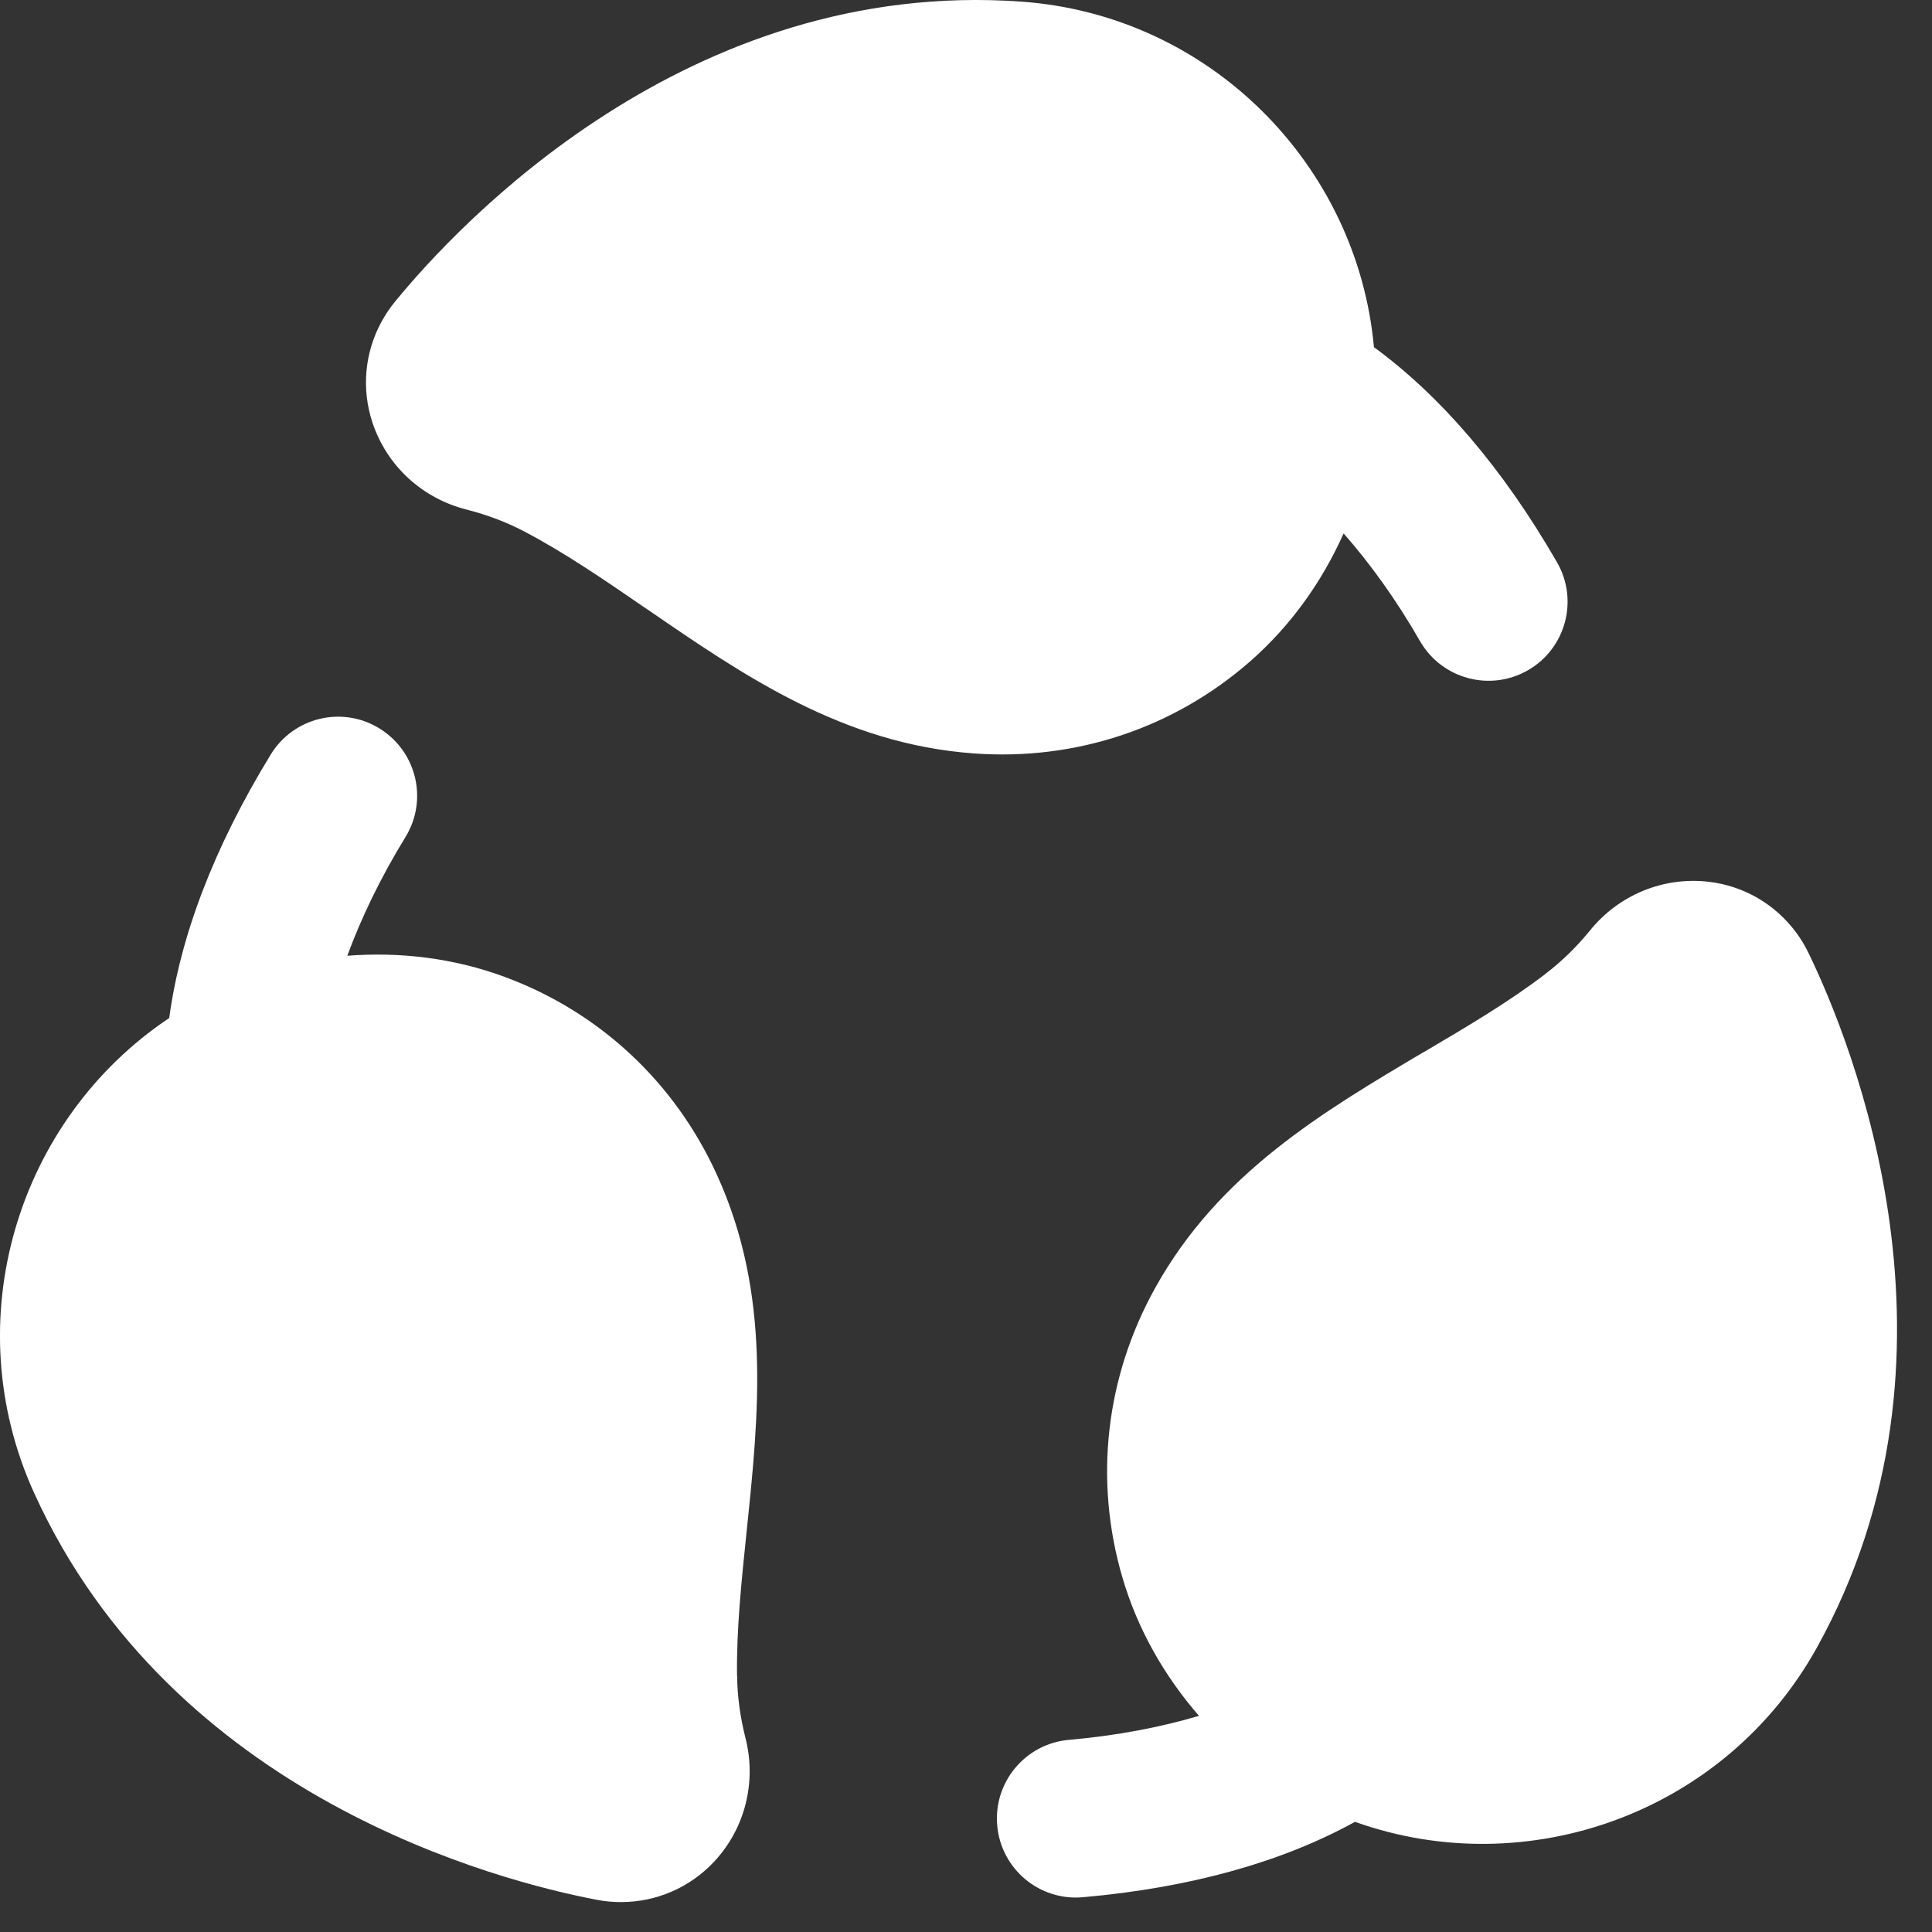
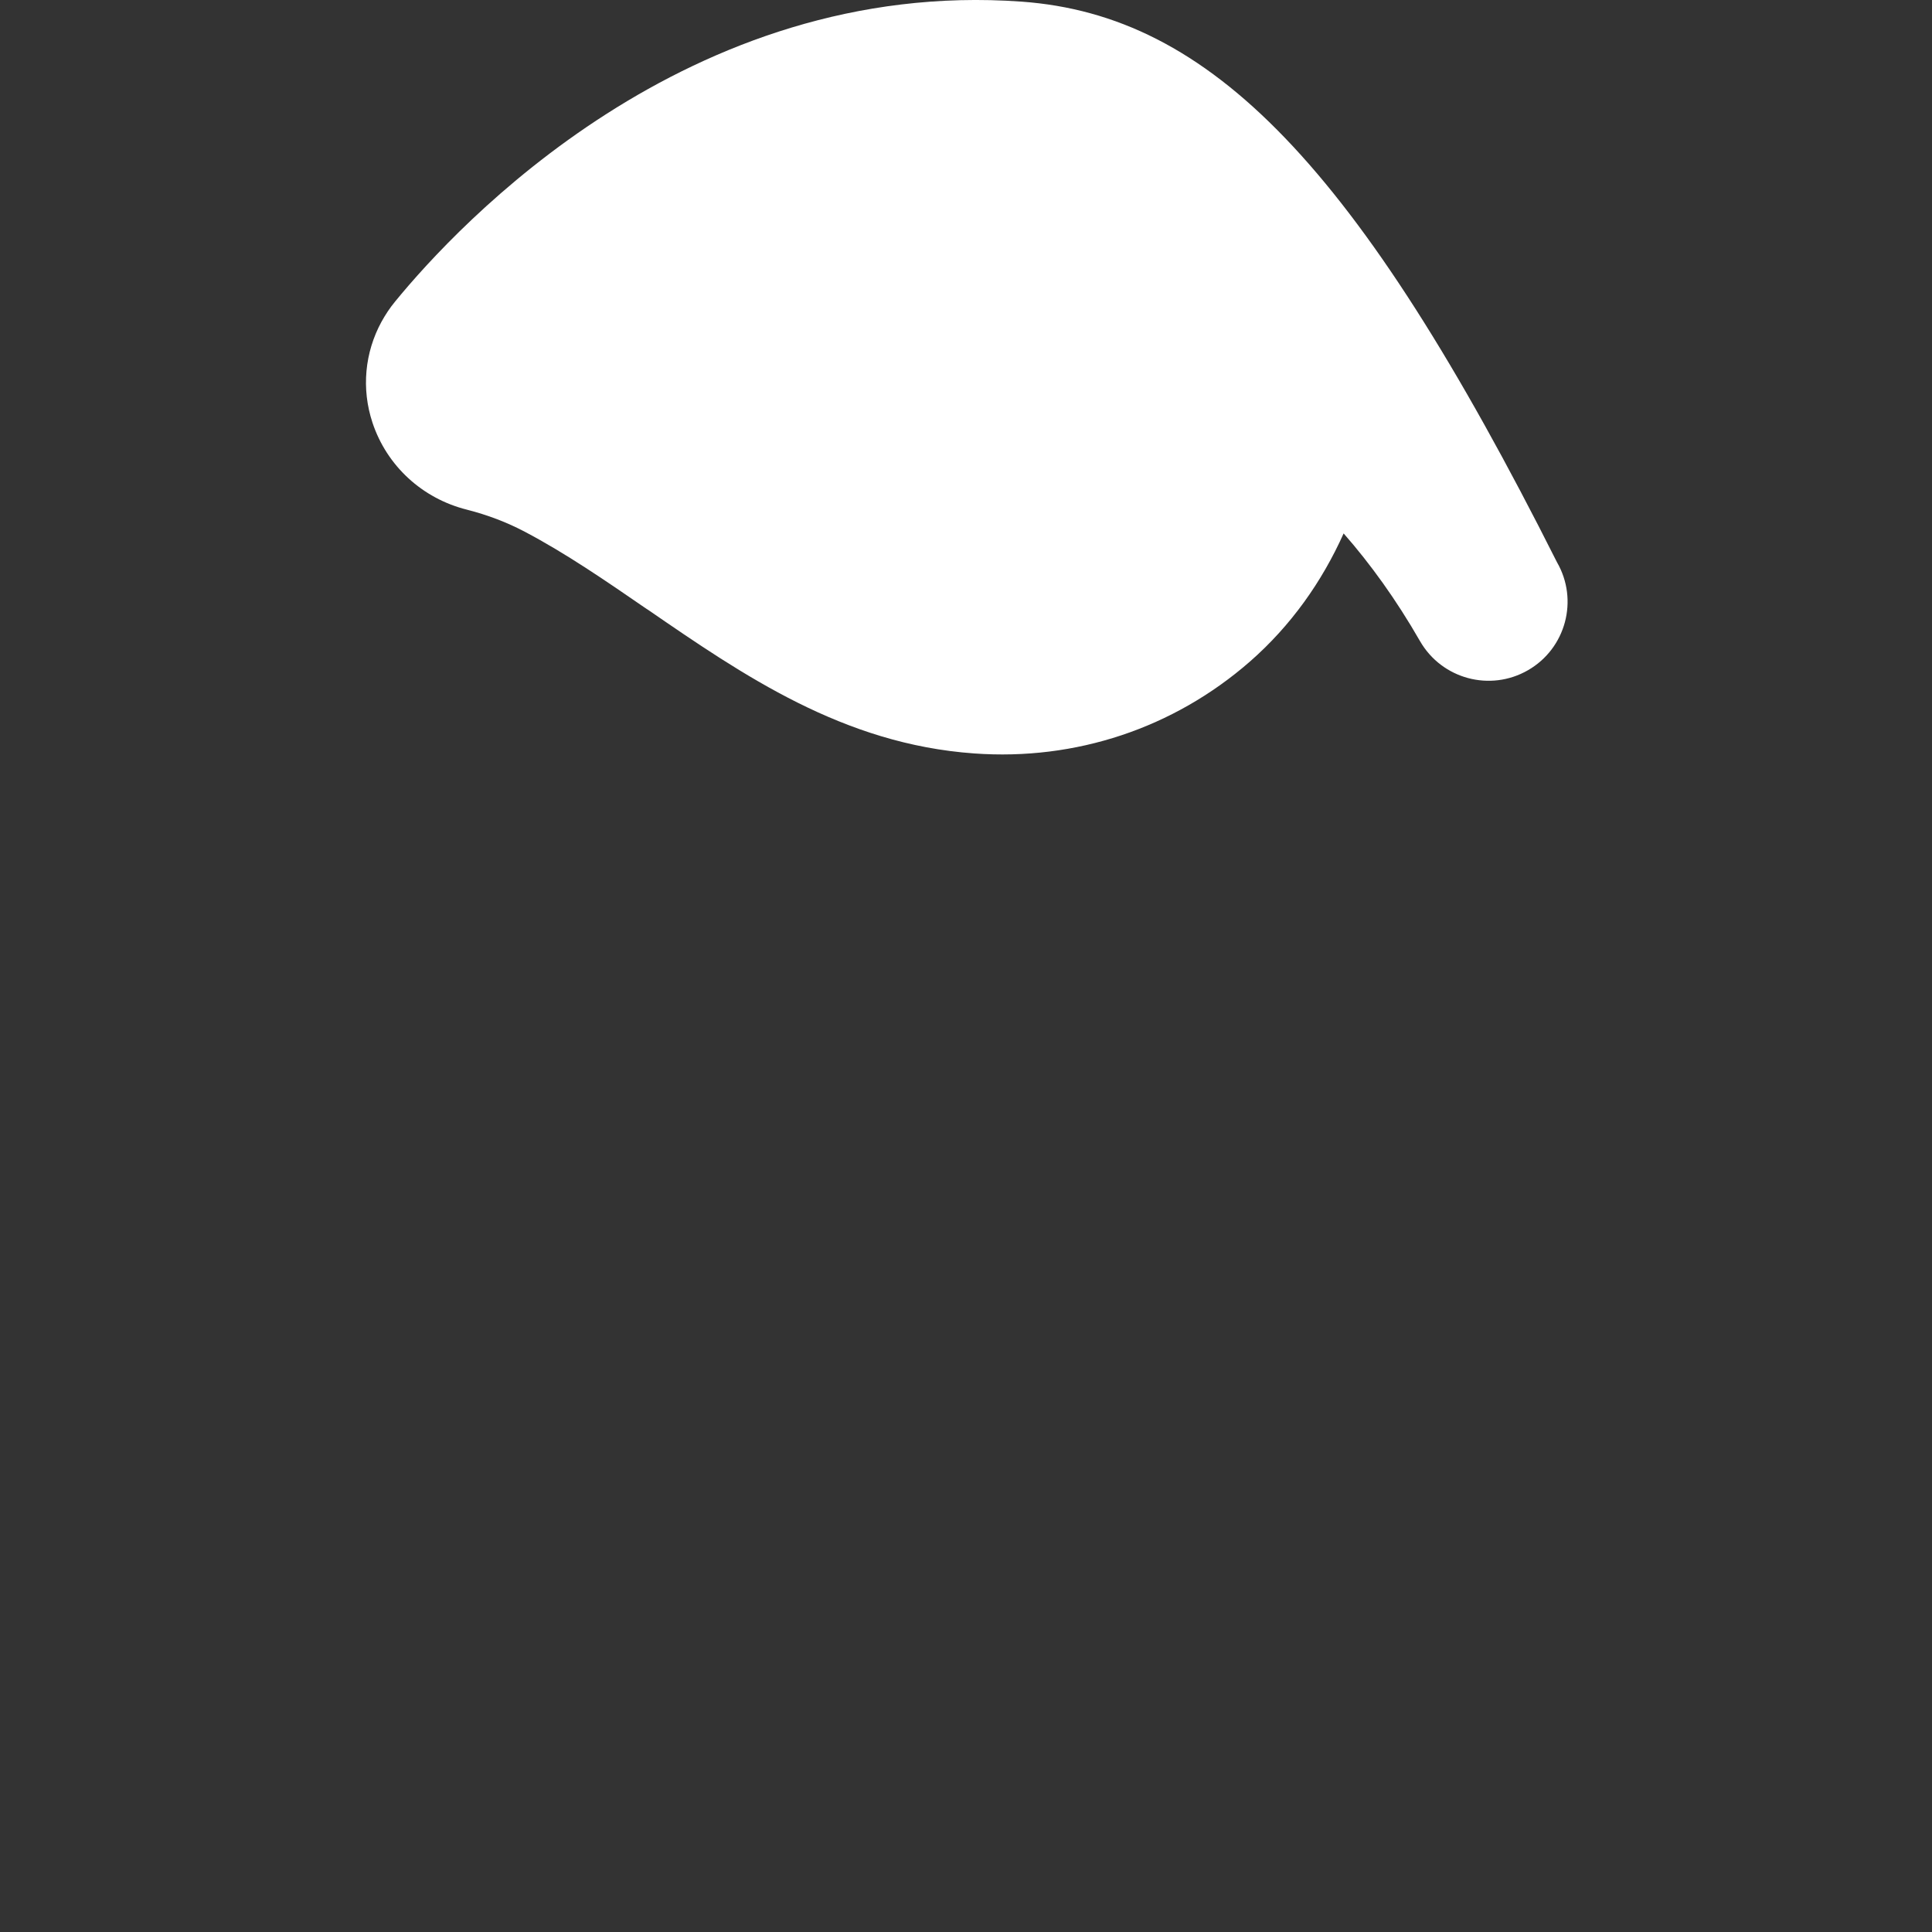
<svg xmlns="http://www.w3.org/2000/svg" width="39" height="39" viewBox="0 0 39 39" fill="none">
  <rect x="0" y="0" width="39" height="39" fill="#333333" stroke="none" />
-   <path d="M14.878 33.832C14.865 32.898 14.966 31.933 15.072 30.912V30.909C15.317 28.561 15.572 26.134 14.476 23.724C13.626 21.848 12.101 20.426 10.185 19.719C9.153 19.338 8.077 19.212 7.011 19.293C7.011 19.293 7.011 19.293 7.011 19.294C7.011 19.294 7.011 19.294 7.011 19.293C7.293 18.527 7.677 17.725 8.185 16.897C8.646 16.146 8.41 15.166 7.659 14.704C6.907 14.241 5.926 14.479 5.466 15.23C4.309 17.119 3.636 18.915 3.416 20.55C0.35 22.6 -0.893 26.651 0.686 30.131C3.479 36.287 10.088 37.977 12.047 38.35C12.211 38.382 12.373 38.396 12.537 38.396C13.245 38.396 13.92 38.108 14.413 37.583C15.042 36.911 15.278 35.968 15.045 35.07C14.941 34.655 14.884 34.24 14.88 33.832H14.878Z" fill="white" />
-   <path d="M31.198 19.659C30.456 20.227 29.621 20.719 28.737 21.241H28.733C26.701 22.446 24.6 23.687 23.317 26.002C22.317 27.803 22.082 29.873 22.655 31.835C22.963 32.891 23.503 33.83 24.203 34.637C24.203 34.637 24.203 34.637 24.204 34.637C24.204 34.637 24.204 34.637 24.203 34.637C23.422 34.867 22.549 35.036 21.579 35.121C20.701 35.198 20.053 35.972 20.13 36.849C20.208 37.731 20.983 38.377 21.859 38.298C24.066 38.104 25.909 37.573 27.352 36.776C30.825 38.018 34.819 36.602 36.674 33.263C39.956 27.352 37.379 21.037 36.51 19.243C36.438 19.092 36.353 18.952 36.256 18.822C35.835 18.254 35.202 17.881 34.486 17.799C33.573 17.695 32.674 18.066 32.092 18.788C31.822 19.119 31.521 19.412 31.197 19.658L31.198 19.659Z" fill="white" />
-   <path d="M10.592 10.733C11.42 11.169 12.217 11.717 13.063 12.299H13.066C15.011 13.637 17.023 15.021 19.663 15.209C21.717 15.358 23.693 14.698 25.232 13.354C26.06 12.629 26.685 11.744 27.123 10.768C27.661 11.381 28.182 12.101 28.666 12.944C29.107 13.707 30.081 13.969 30.845 13.529C31.61 13.088 31.87 12.112 31.43 11.35C30.324 9.431 29.066 7.982 27.735 7.008C27.399 3.334 24.433 0.308 20.622 0.033C13.881 -0.454 9.238 4.543 7.976 6.087C7.87 6.215 7.78 6.352 7.701 6.495C7.363 7.115 7.292 7.847 7.519 8.532C7.809 9.405 8.524 10.062 9.424 10.288C9.839 10.394 10.23 10.542 10.592 10.733Z" fill="white" />
+   <path d="M10.592 10.733C11.42 11.169 12.217 11.717 13.063 12.299H13.066C15.011 13.637 17.023 15.021 19.663 15.209C21.717 15.358 23.693 14.698 25.232 13.354C26.06 12.629 26.685 11.744 27.123 10.768C27.661 11.381 28.182 12.101 28.666 12.944C29.107 13.707 30.081 13.969 30.845 13.529C31.61 13.088 31.87 12.112 31.43 11.35C27.399 3.334 24.433 0.308 20.622 0.033C13.881 -0.454 9.238 4.543 7.976 6.087C7.87 6.215 7.78 6.352 7.701 6.495C7.363 7.115 7.292 7.847 7.519 8.532C7.809 9.405 8.524 10.062 9.424 10.288C9.839 10.394 10.23 10.542 10.592 10.733Z" fill="white" />
</svg>